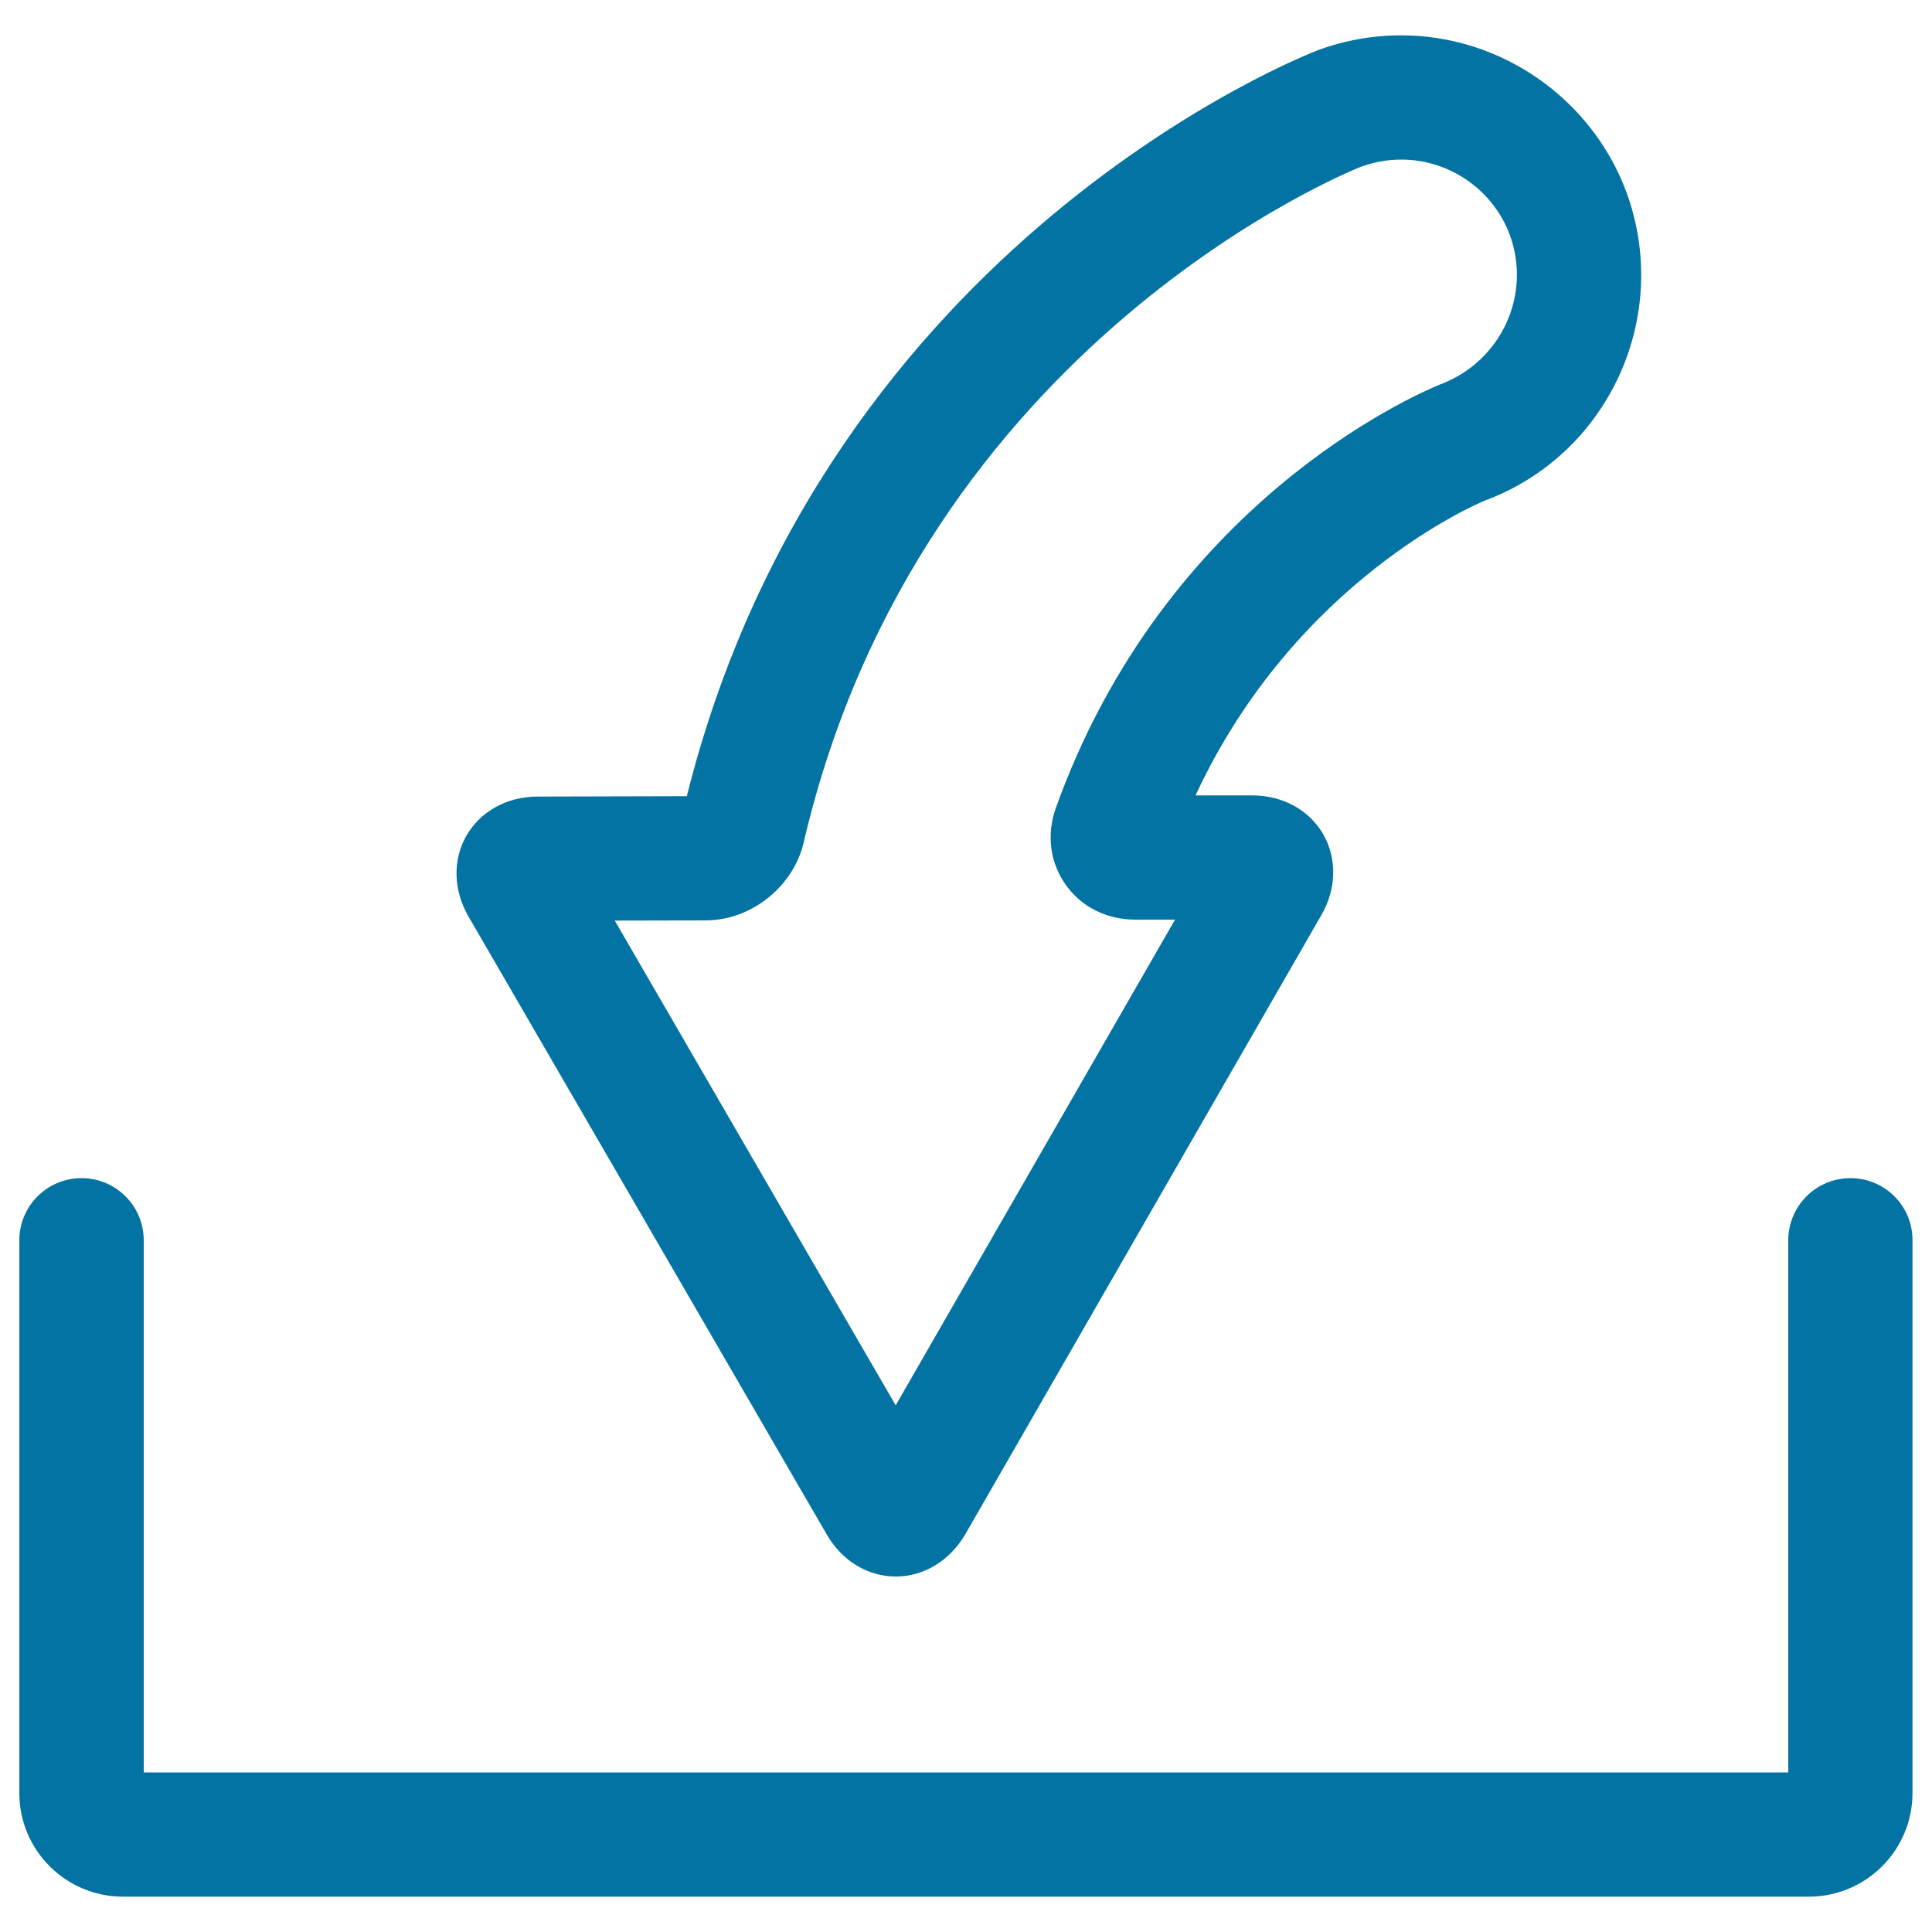
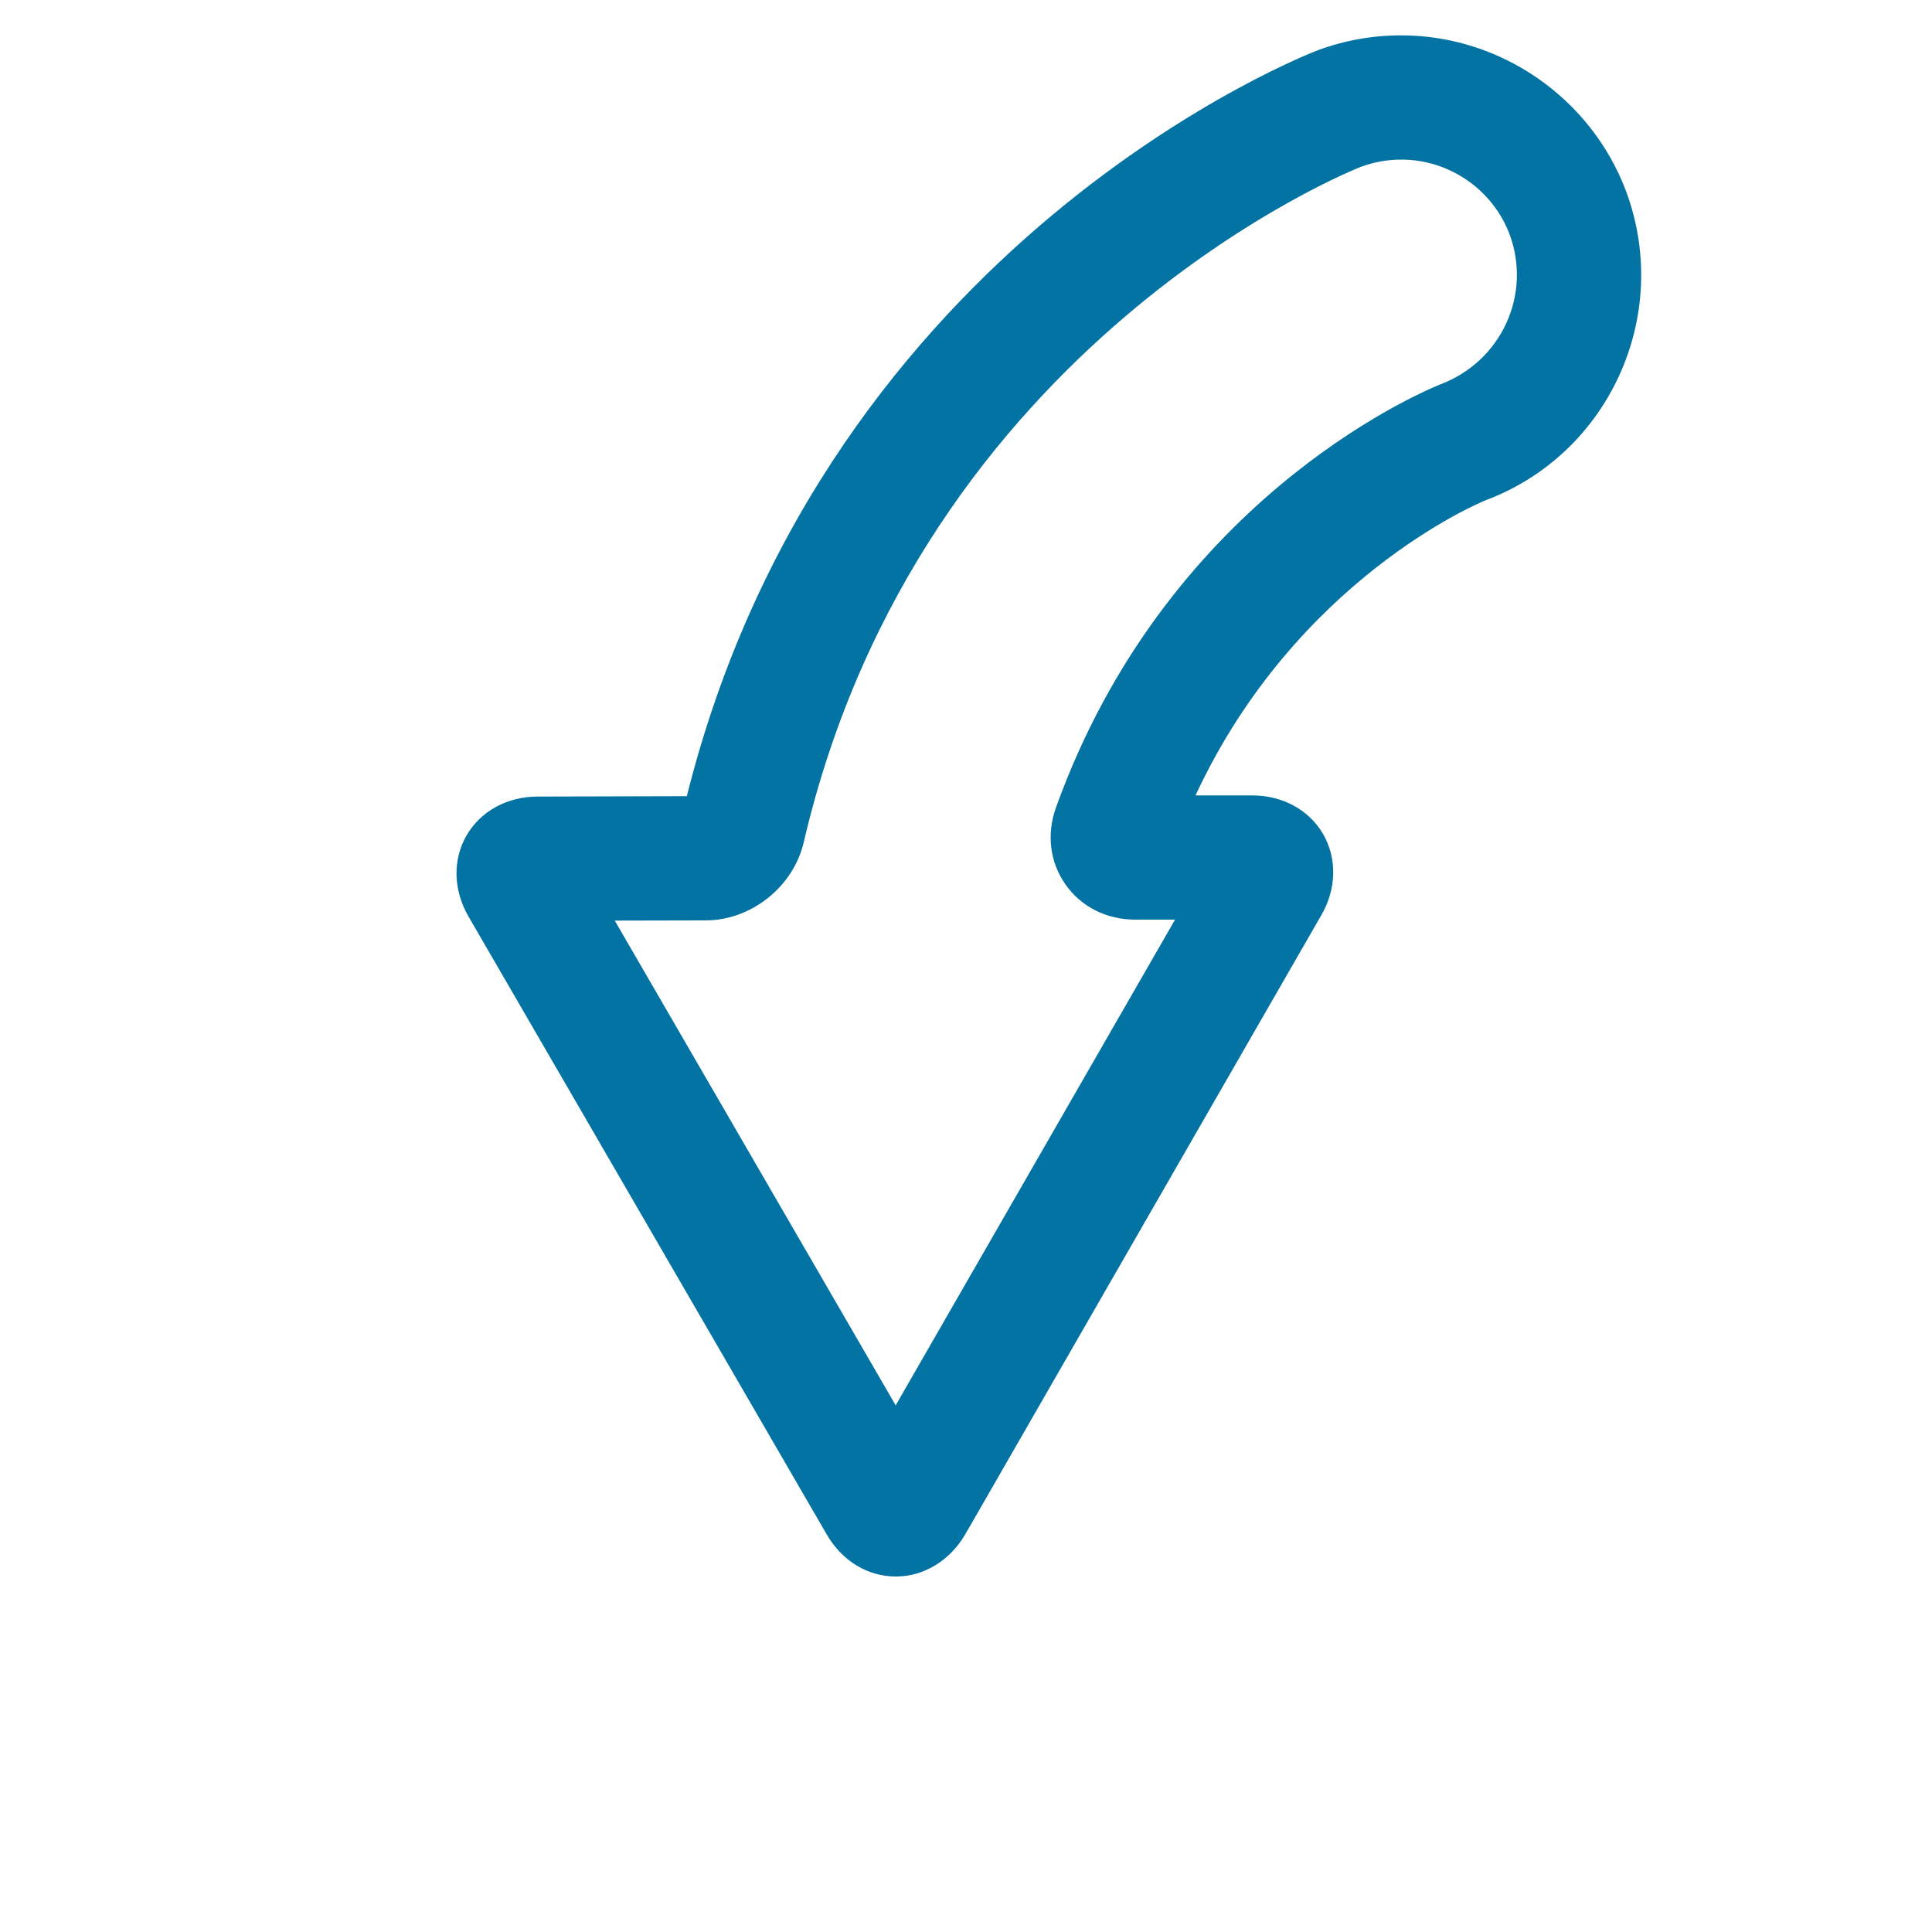
<svg xmlns="http://www.w3.org/2000/svg" viewBox="0 0 1000 1000" style="fill:#0273a2">
  <title>Donwload Button SVG icon</title>
  <g>
    <g>
      <path d="M768.8,259c64-23.9,96.7-95.6,72.9-159.9c-18.1-48.3-64.9-80.8-116.4-80.8c-14.9,0-29.4,2.6-43.2,7.7c-2.6,1-254.3,97.2-326.6,386.1l-77.2,0.2c-15.7,0-29.5,7.5-36.8,20.1c-7.3,12.6-6.9,28.3,1,42l185.4,319.8c7.9,13.7,21.2,21.8,35.8,21.8c14.5,0,27.9-8.2,35.9-21.8l184.3-320.5c7.9-13.6,8.2-29.3,1-41.9c-7.3-12.6-21-20.1-36.8-20.1l-29.3,0C670.6,300.2,765.3,260.4,768.8,259z M546.6,417.9c-5,13.9-3.2,28.4,4.9,39.9c8.1,11.6,21.3,18.2,36.2,18.2l20.5,0L463.6,727.4L318.2,476.5l47.2-0.1c23.5-0.1,45.2-17.4,50.6-40.4C476.6,176.1,702.4,87.1,704.5,86.3c6.6-2.4,13.6-3.7,20.8-3.7c24.9,0,47.4,15.6,56.1,38.8c11.5,31.1-4.3,65.7-36,77.6C730.9,204.9,603,261.1,546.6,417.9z" />
-       <path d="M957.8,609.8c-17.8,0-32.2,14.4-32.2,32.2v275.4H74.4V642c0-17.8-14.4-32.2-32.2-32.2C24.4,609.8,10,624.2,10,642v286.1c0,29.6,24.1,53.6,53.6,53.6h872.7c29.6,0,53.6-24.1,53.6-53.6V642C990,624.2,975.6,609.8,957.8,609.8z" />
    </g>
  </g>
</svg>